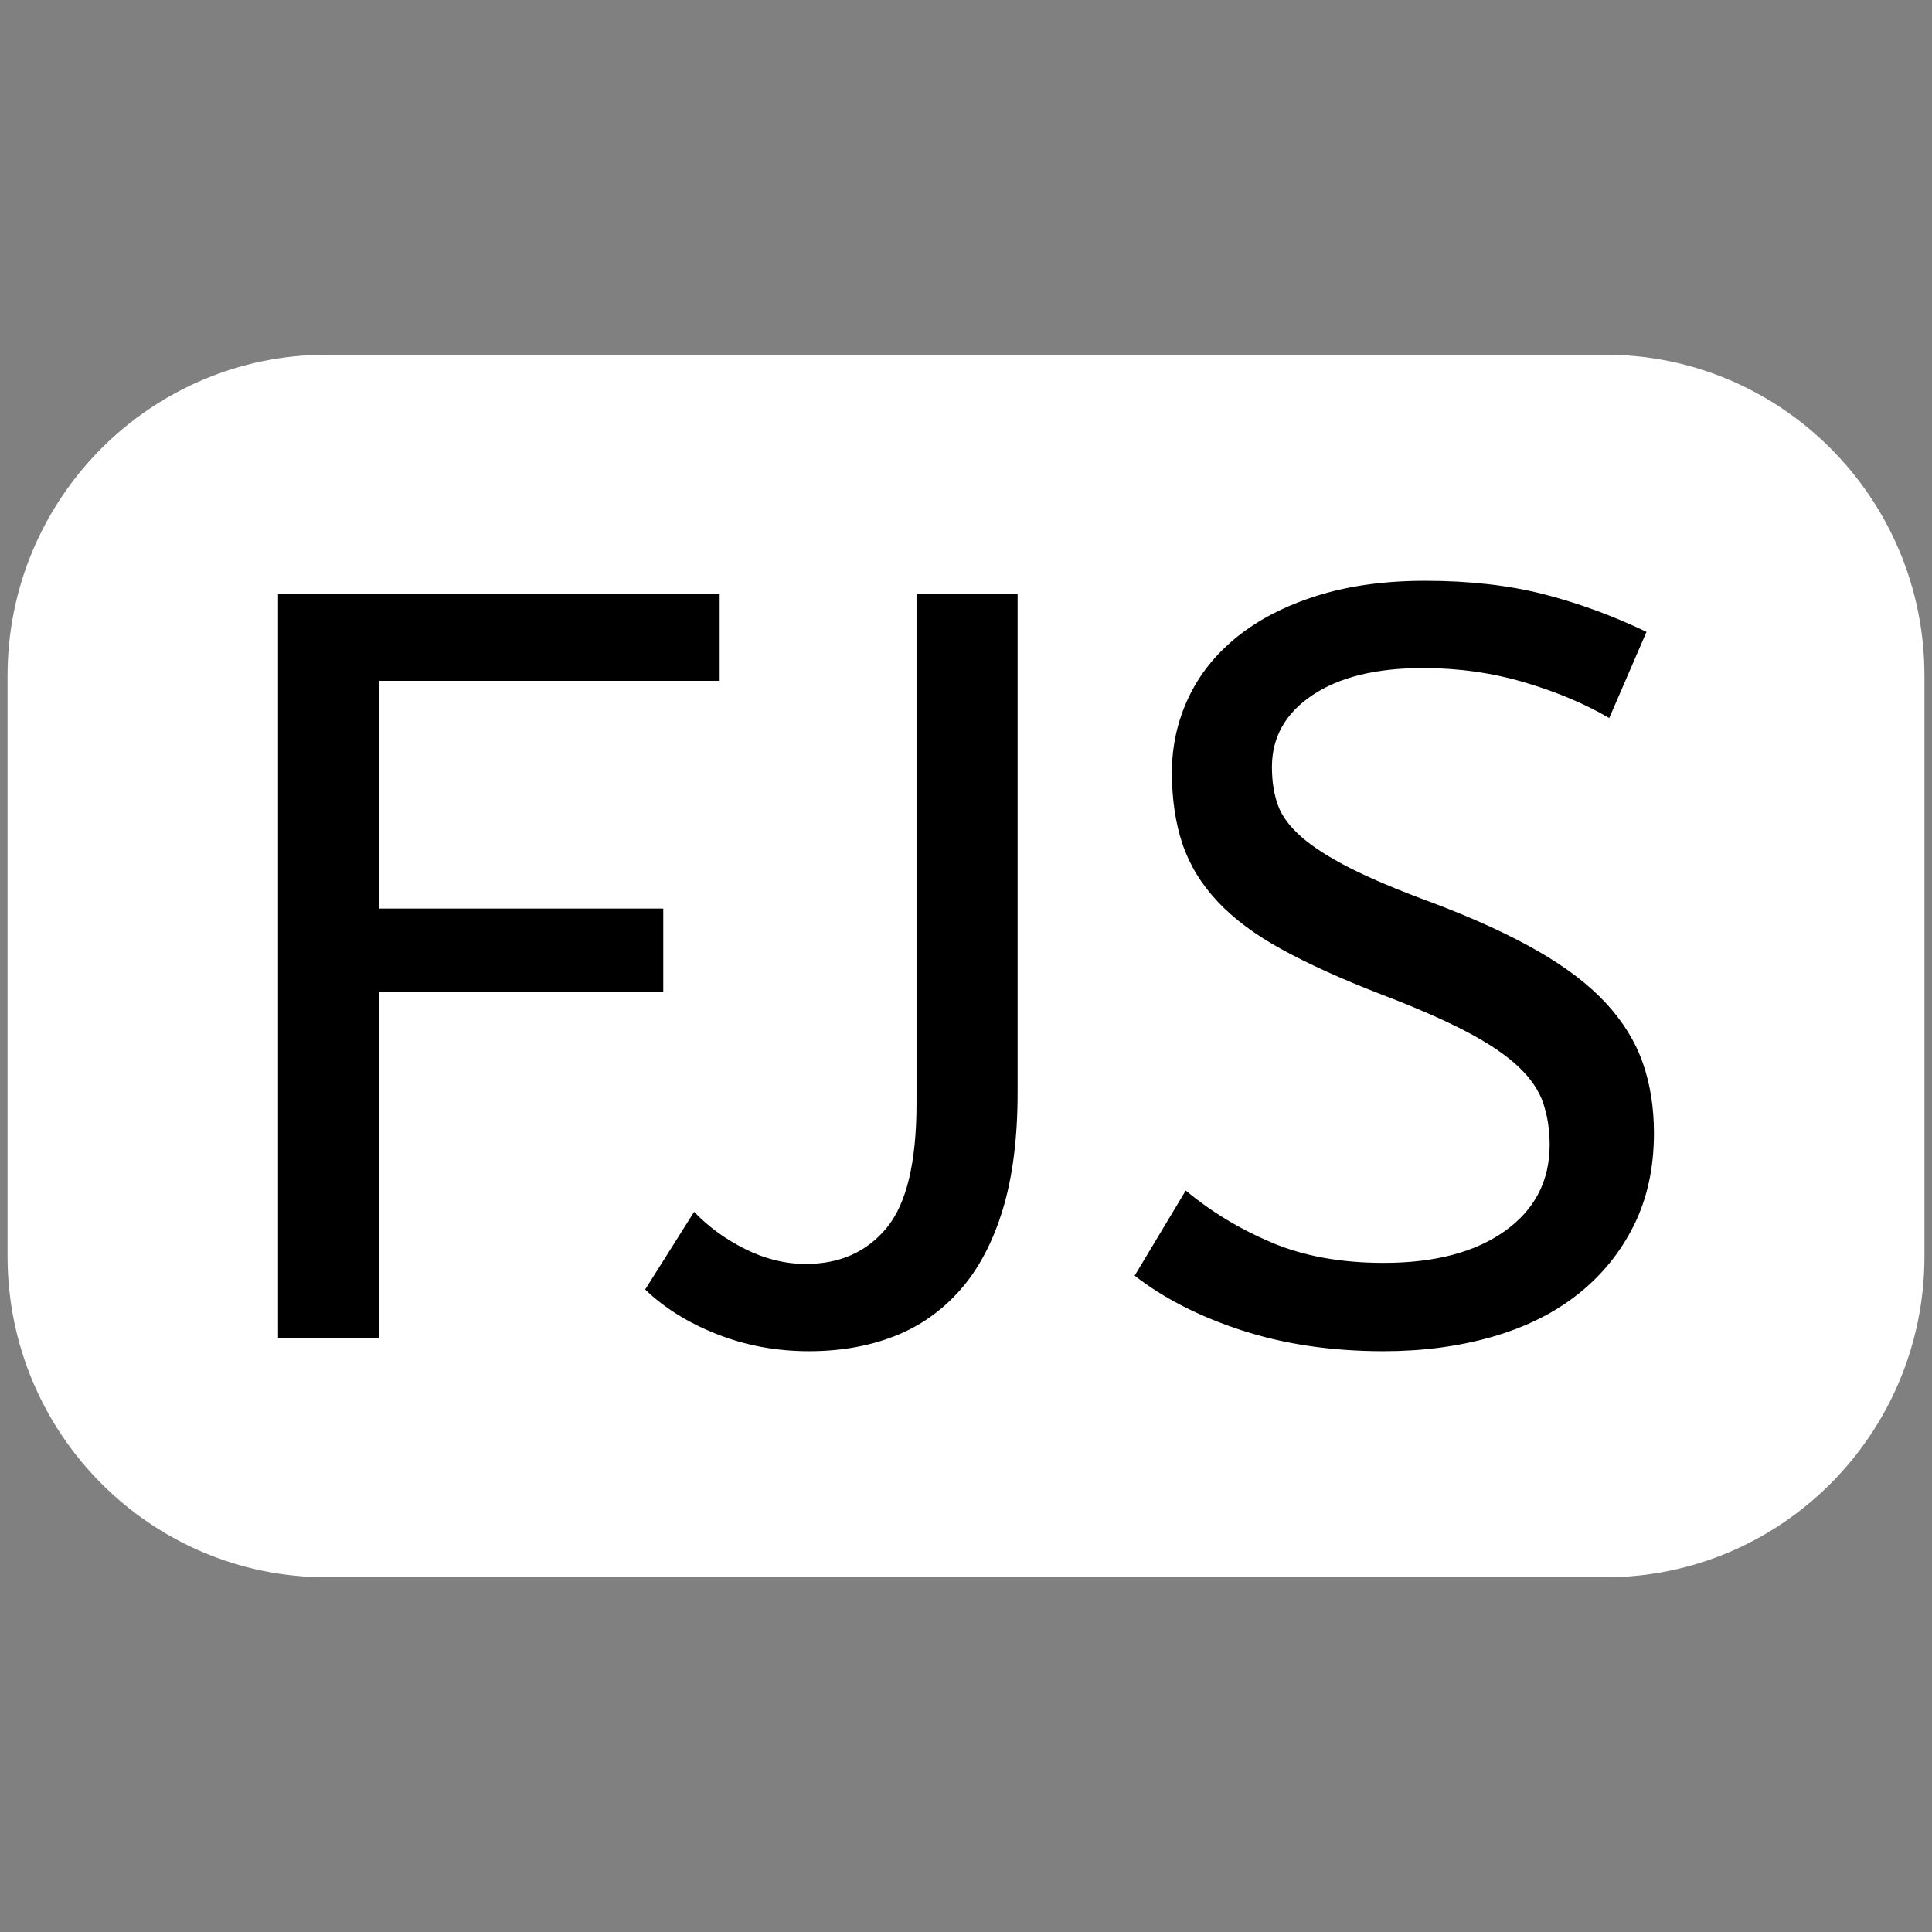
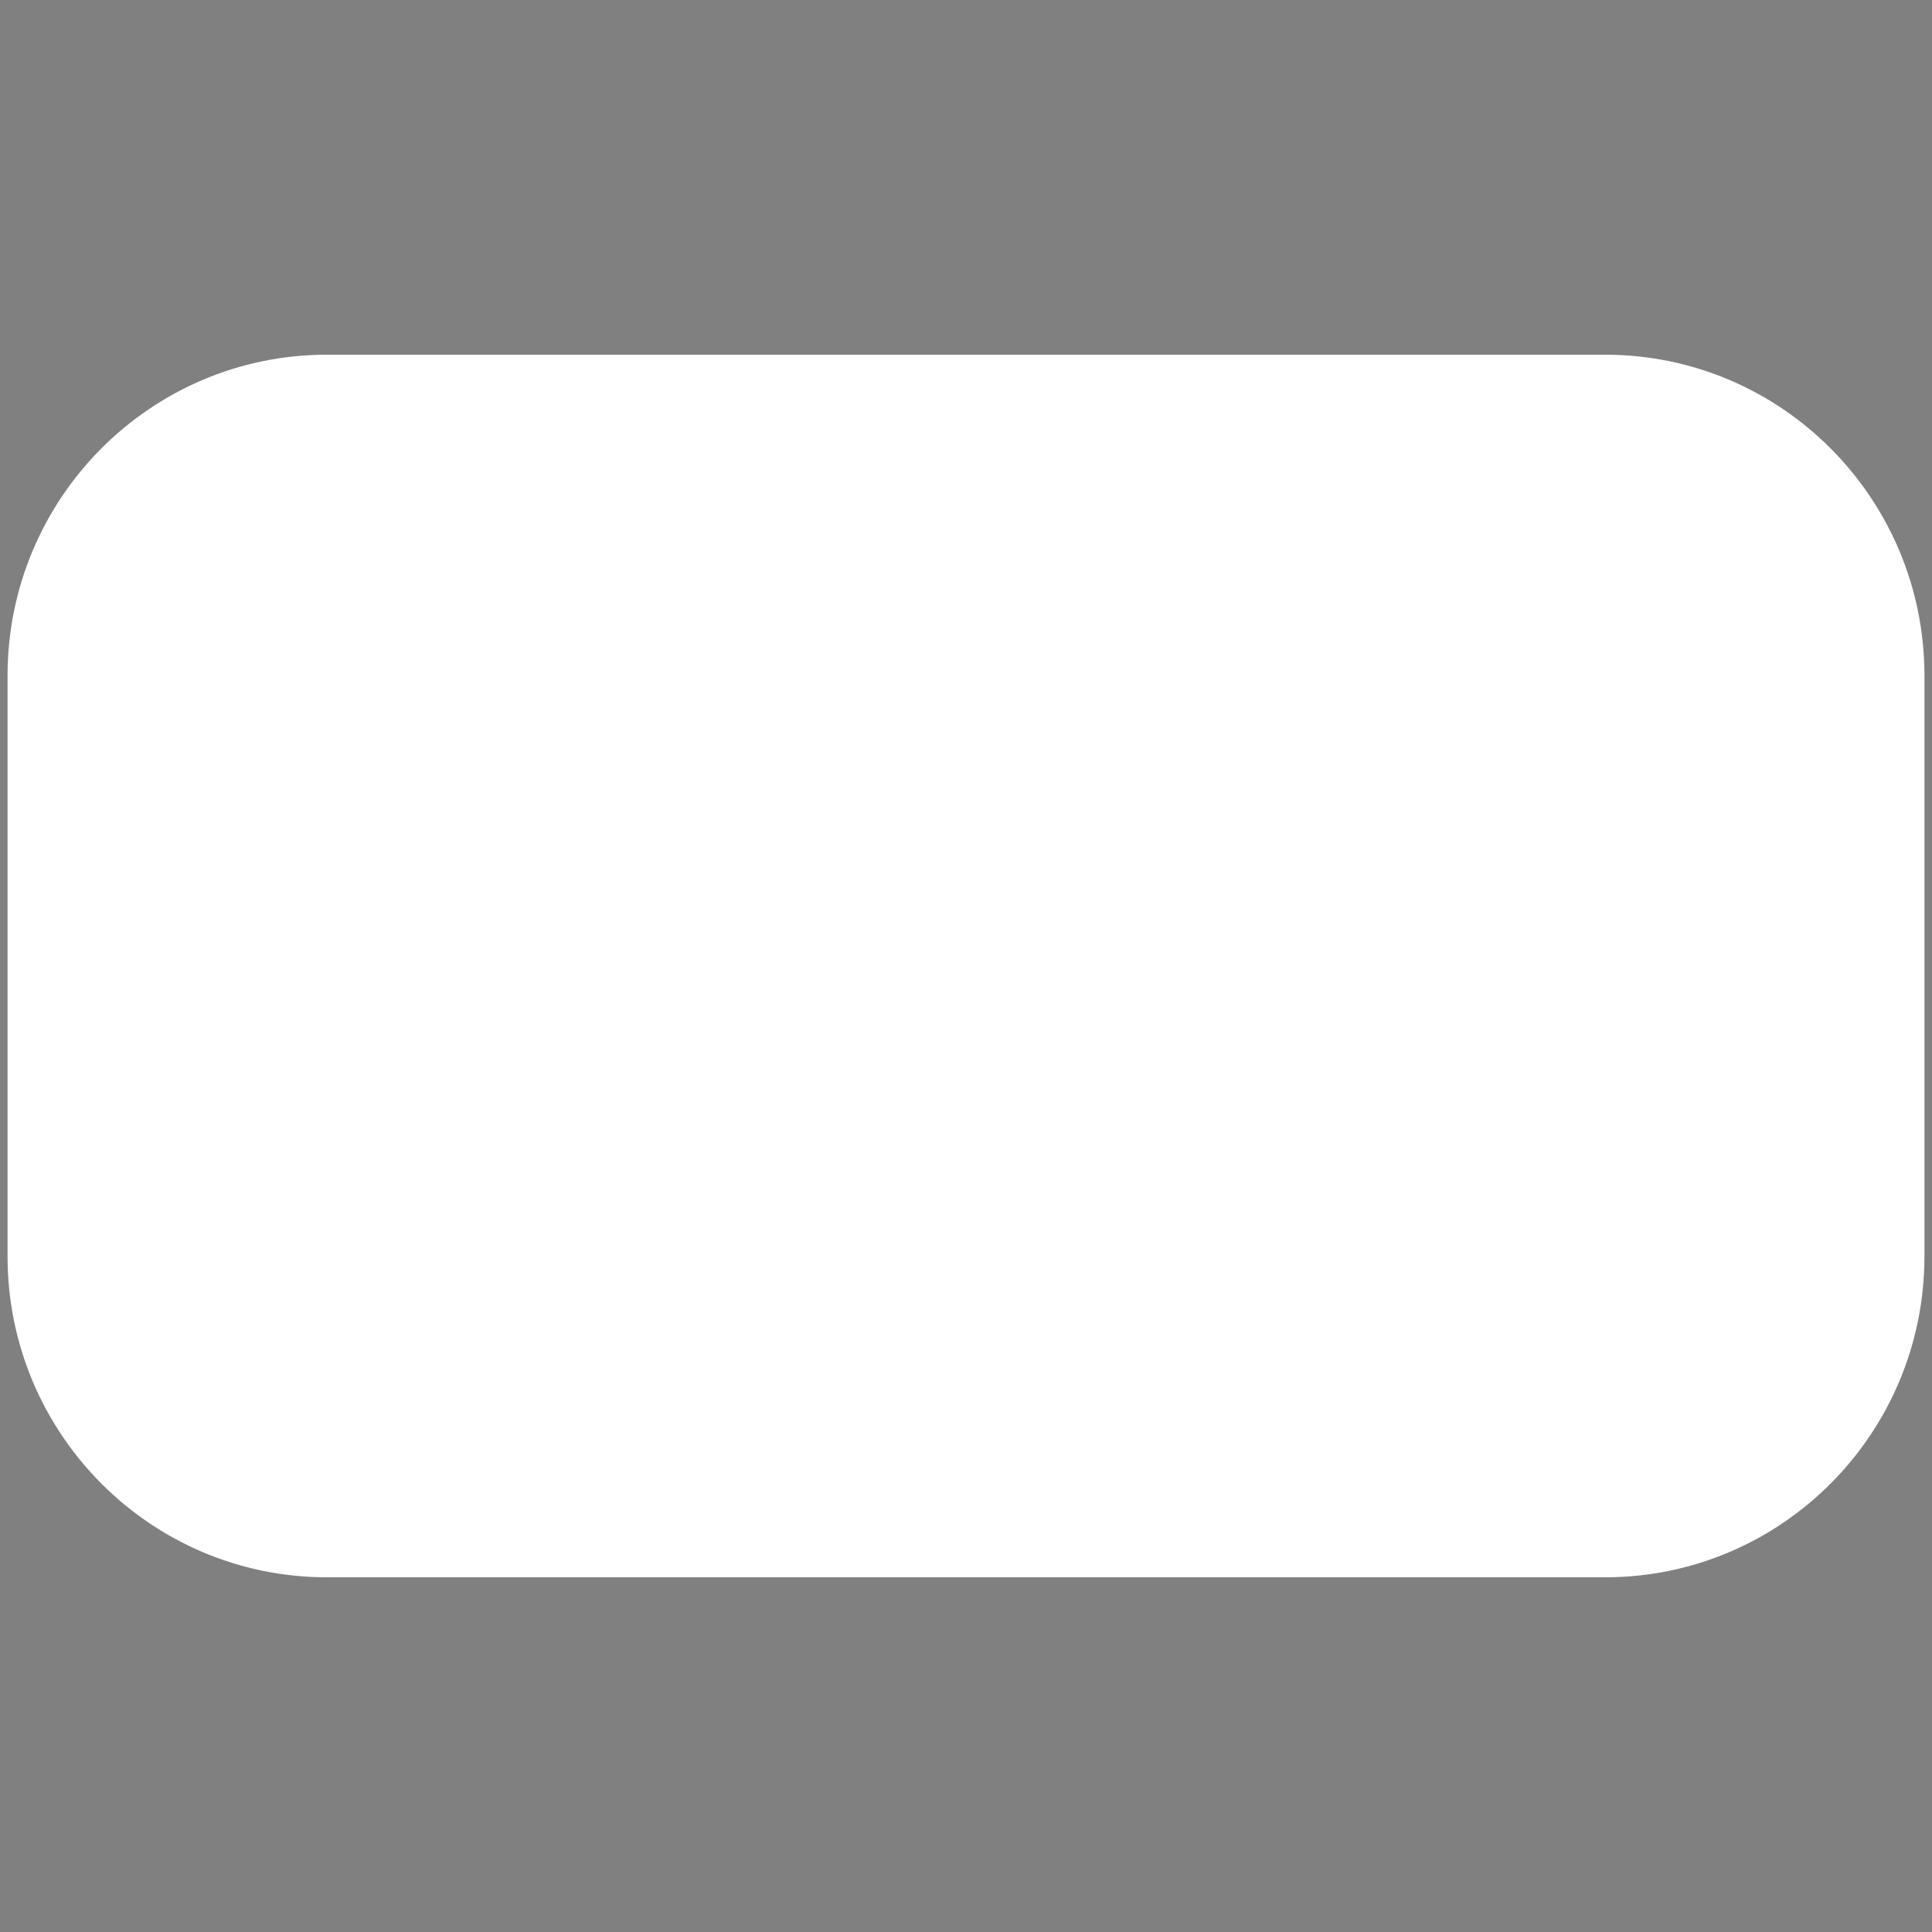
<svg xmlns="http://www.w3.org/2000/svg" version="1.1" width="128" height="128" viewBox="0 0 128 128" xml:space="preserve">
  <rect x="0" y="0" width="128" height="128" fill="#808080" stroke="none" />
  <desc>Created with Fabric.js 4.6.0</desc>
  <defs>
</defs>
  <g transform="matrix(1.27 0 0 0.81 64 64)" id="9bP8Ohf5IEK1IE4vxKCns">
    <path style="stroke: rgb(187,219,81); stroke-width: 0; stroke-dasharray: none; stroke-linecap: butt; stroke-dashoffset: 0; stroke-linejoin: miter; stroke-miterlimit: 4; fill: rgb(255,255,255); fill-rule: nonzero; opacity: 1;" vector-effect="non-scaling-stroke" transform=" translate(0, 0)" d="M -50 -23.744 C -50 -38.245 -42.541 -50 -33.341 -50 L 33.341 -50 L 33.341 -50 C 42.541 -50 50 -38.245 50 -23.744 L 50 23.744 L 50 23.744 C 50 38.245 42.541 50 33.341 50 L -33.341 50 L -33.341 50 C -42.541 50 -50 38.245 -50 23.744 z" stroke-linecap="round" />
  </g>
  <g transform="matrix(1.41 0 0 1.41 64 64)" id="iJVnmB2ZUwJWFhYfha6iC">
-     <path style="stroke: none; stroke-width: 1; stroke-dasharray: none; stroke-linecap: butt; stroke-dashoffset: 0; stroke-linejoin: miter; stroke-miterlimit: 4; fill: rgb(0,0,0); fill-rule: nonzero; opacity: 1;" vector-effect="non-scaling-stroke" transform=" translate(-65, -77.75)" d="M 32.675 95.25 L 32.675 60.25 L 53.425 60.25 L 53.425 64.35 L 37.425 64.35 L 37.425 75.05 L 50.775 75.05 L 50.775 78.95 L 37.425 78.95 L 37.425 95.25 L 32.675 95.25 Z M 62.675 84.2 L 62.675 60.25 L 67.425 60.25 L 67.425 83.7 Q 67.425 86.9 66.725 89.2 Q 66.025 91.5 64.725 92.975 Q 63.425 94.45 61.625 95.15 Q 59.825 95.85 57.625 95.85 L 57.625 95.85 Q 55.325 95.85 53.3 95.05 Q 51.275 94.25 49.925 92.95 L 49.925 92.95 L 52.225 89.3 Q 53.225 90.35 54.625 91.05 Q 56.025 91.75 57.475 91.75 L 57.475 91.75 Q 59.875 91.75 61.275 90.05 Q 62.675 88.35 62.675 84.2 L 62.675 84.2 Z M 72.925 92.3 L 75.325 88.3 Q 77.125 89.8 79.375 90.75 Q 81.625 91.7 84.625 91.7 L 84.625 91.7 Q 88.225 91.7 90.325 90.2 Q 92.425 88.7 92.425 86.15 L 92.425 86.15 Q 92.425 85.1 92.125 84.2 Q 91.825 83.3 90.95 82.475 Q 90.075 81.65 88.5 80.825 Q 86.925 80 84.425 79.05 L 84.425 79.05 Q 81.725 78 79.85 76.975 Q 77.975 75.95 76.825 74.725 Q 75.675 73.5 75.175 72.025 Q 74.675 70.55 74.675 68.65 L 74.675 68.65 Q 74.675 66.8 75.45 65.15 Q 76.225 63.5 77.75 62.275 Q 79.275 61.05 81.5 60.35 Q 83.725 59.65 86.575 59.65 L 86.575 59.65 Q 89.675 59.65 92.125 60.275 Q 94.575 60.9 96.975 62.05 L 96.975 62.05 L 95.225 66.1 Q 93.525 65.1 91.25 64.425 Q 88.975 63.75 86.475 63.75 L 86.475 63.75 Q 83.175 63.75 81.275 65.025 Q 79.375 66.3 79.375 68.4 L 79.375 68.4 Q 79.375 69.4 79.65 70.175 Q 79.925 70.95 80.75 71.675 Q 81.575 72.4 83.05 73.15 Q 84.525 73.9 86.975 74.8 L 86.975 74.8 Q 89.875 75.9 91.875 77.05 Q 93.875 78.2 95.075 79.5 Q 96.275 80.8 96.8 82.3 Q 97.325 83.8 97.325 85.6 L 97.325 85.6 Q 97.325 88.05 96.375 89.95 Q 95.425 91.85 93.75 93.175 Q 92.075 94.5 89.725 95.175 Q 87.375 95.85 84.625 95.85 L 84.625 95.85 Q 80.975 95.85 77.975 94.875 Q 74.975 93.9 72.925 92.3 L 72.925 92.3 Z" stroke-linecap="round" />
-   </g>
+     </g>
</svg>